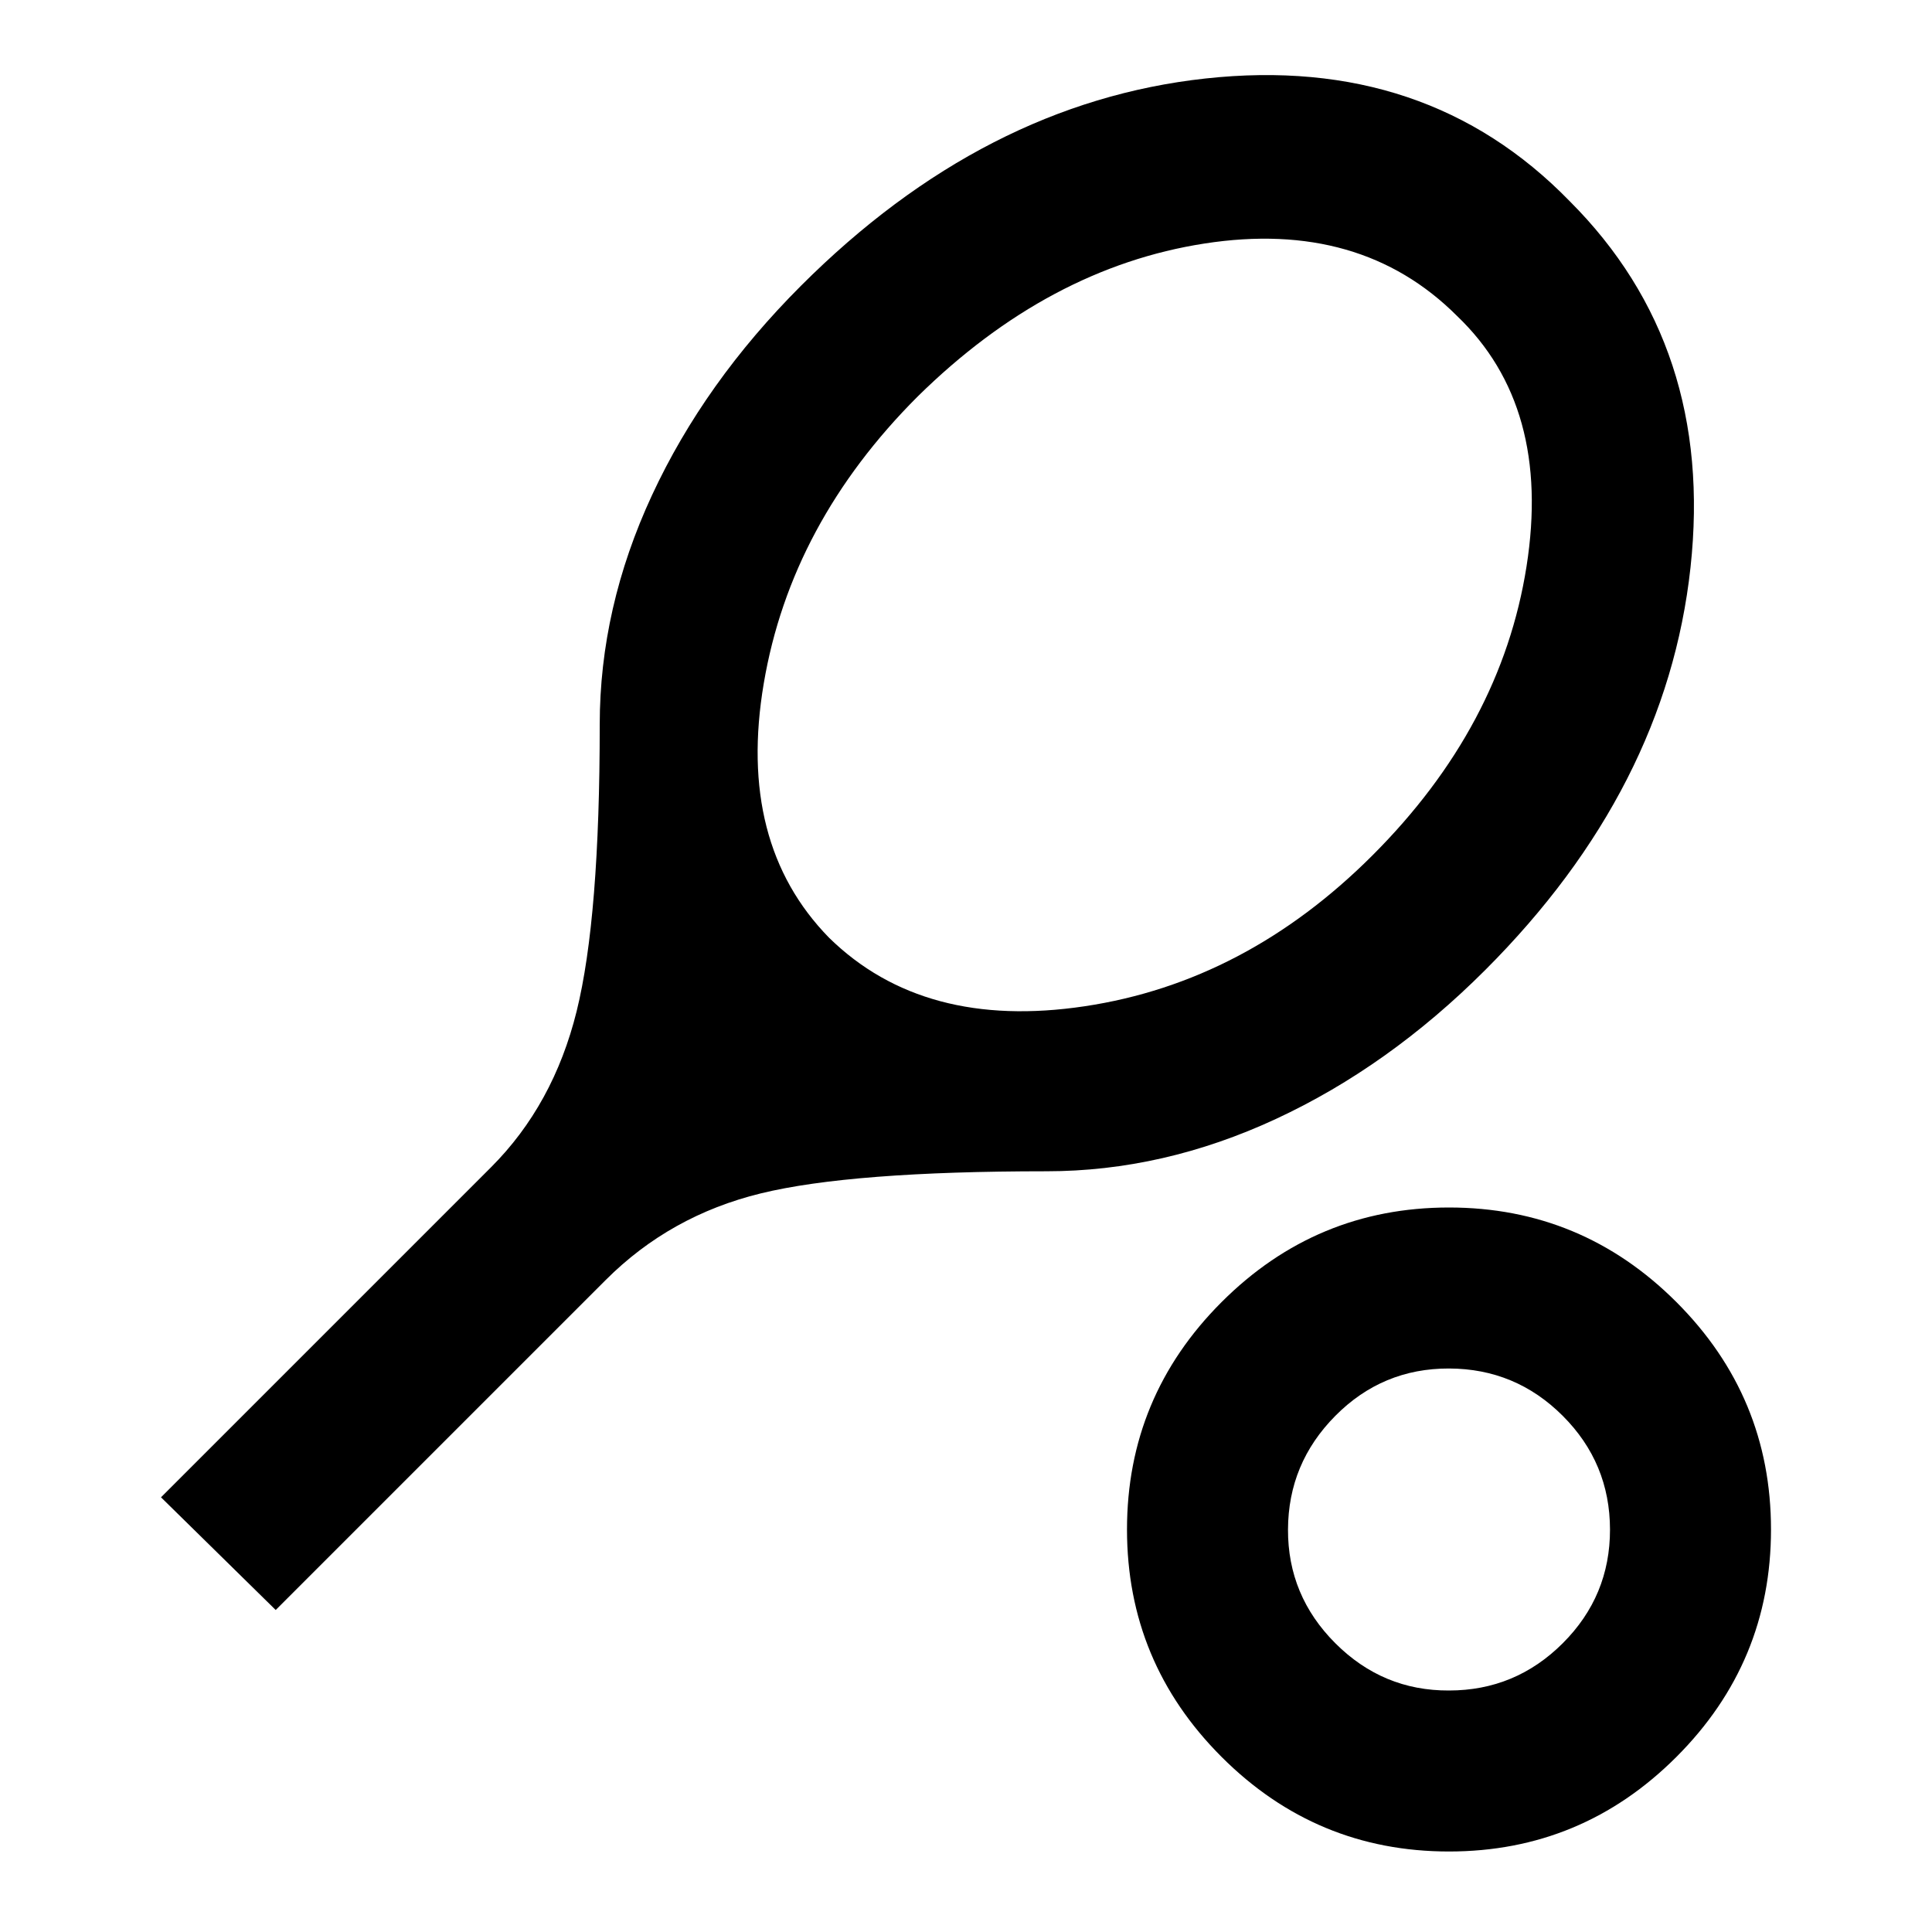
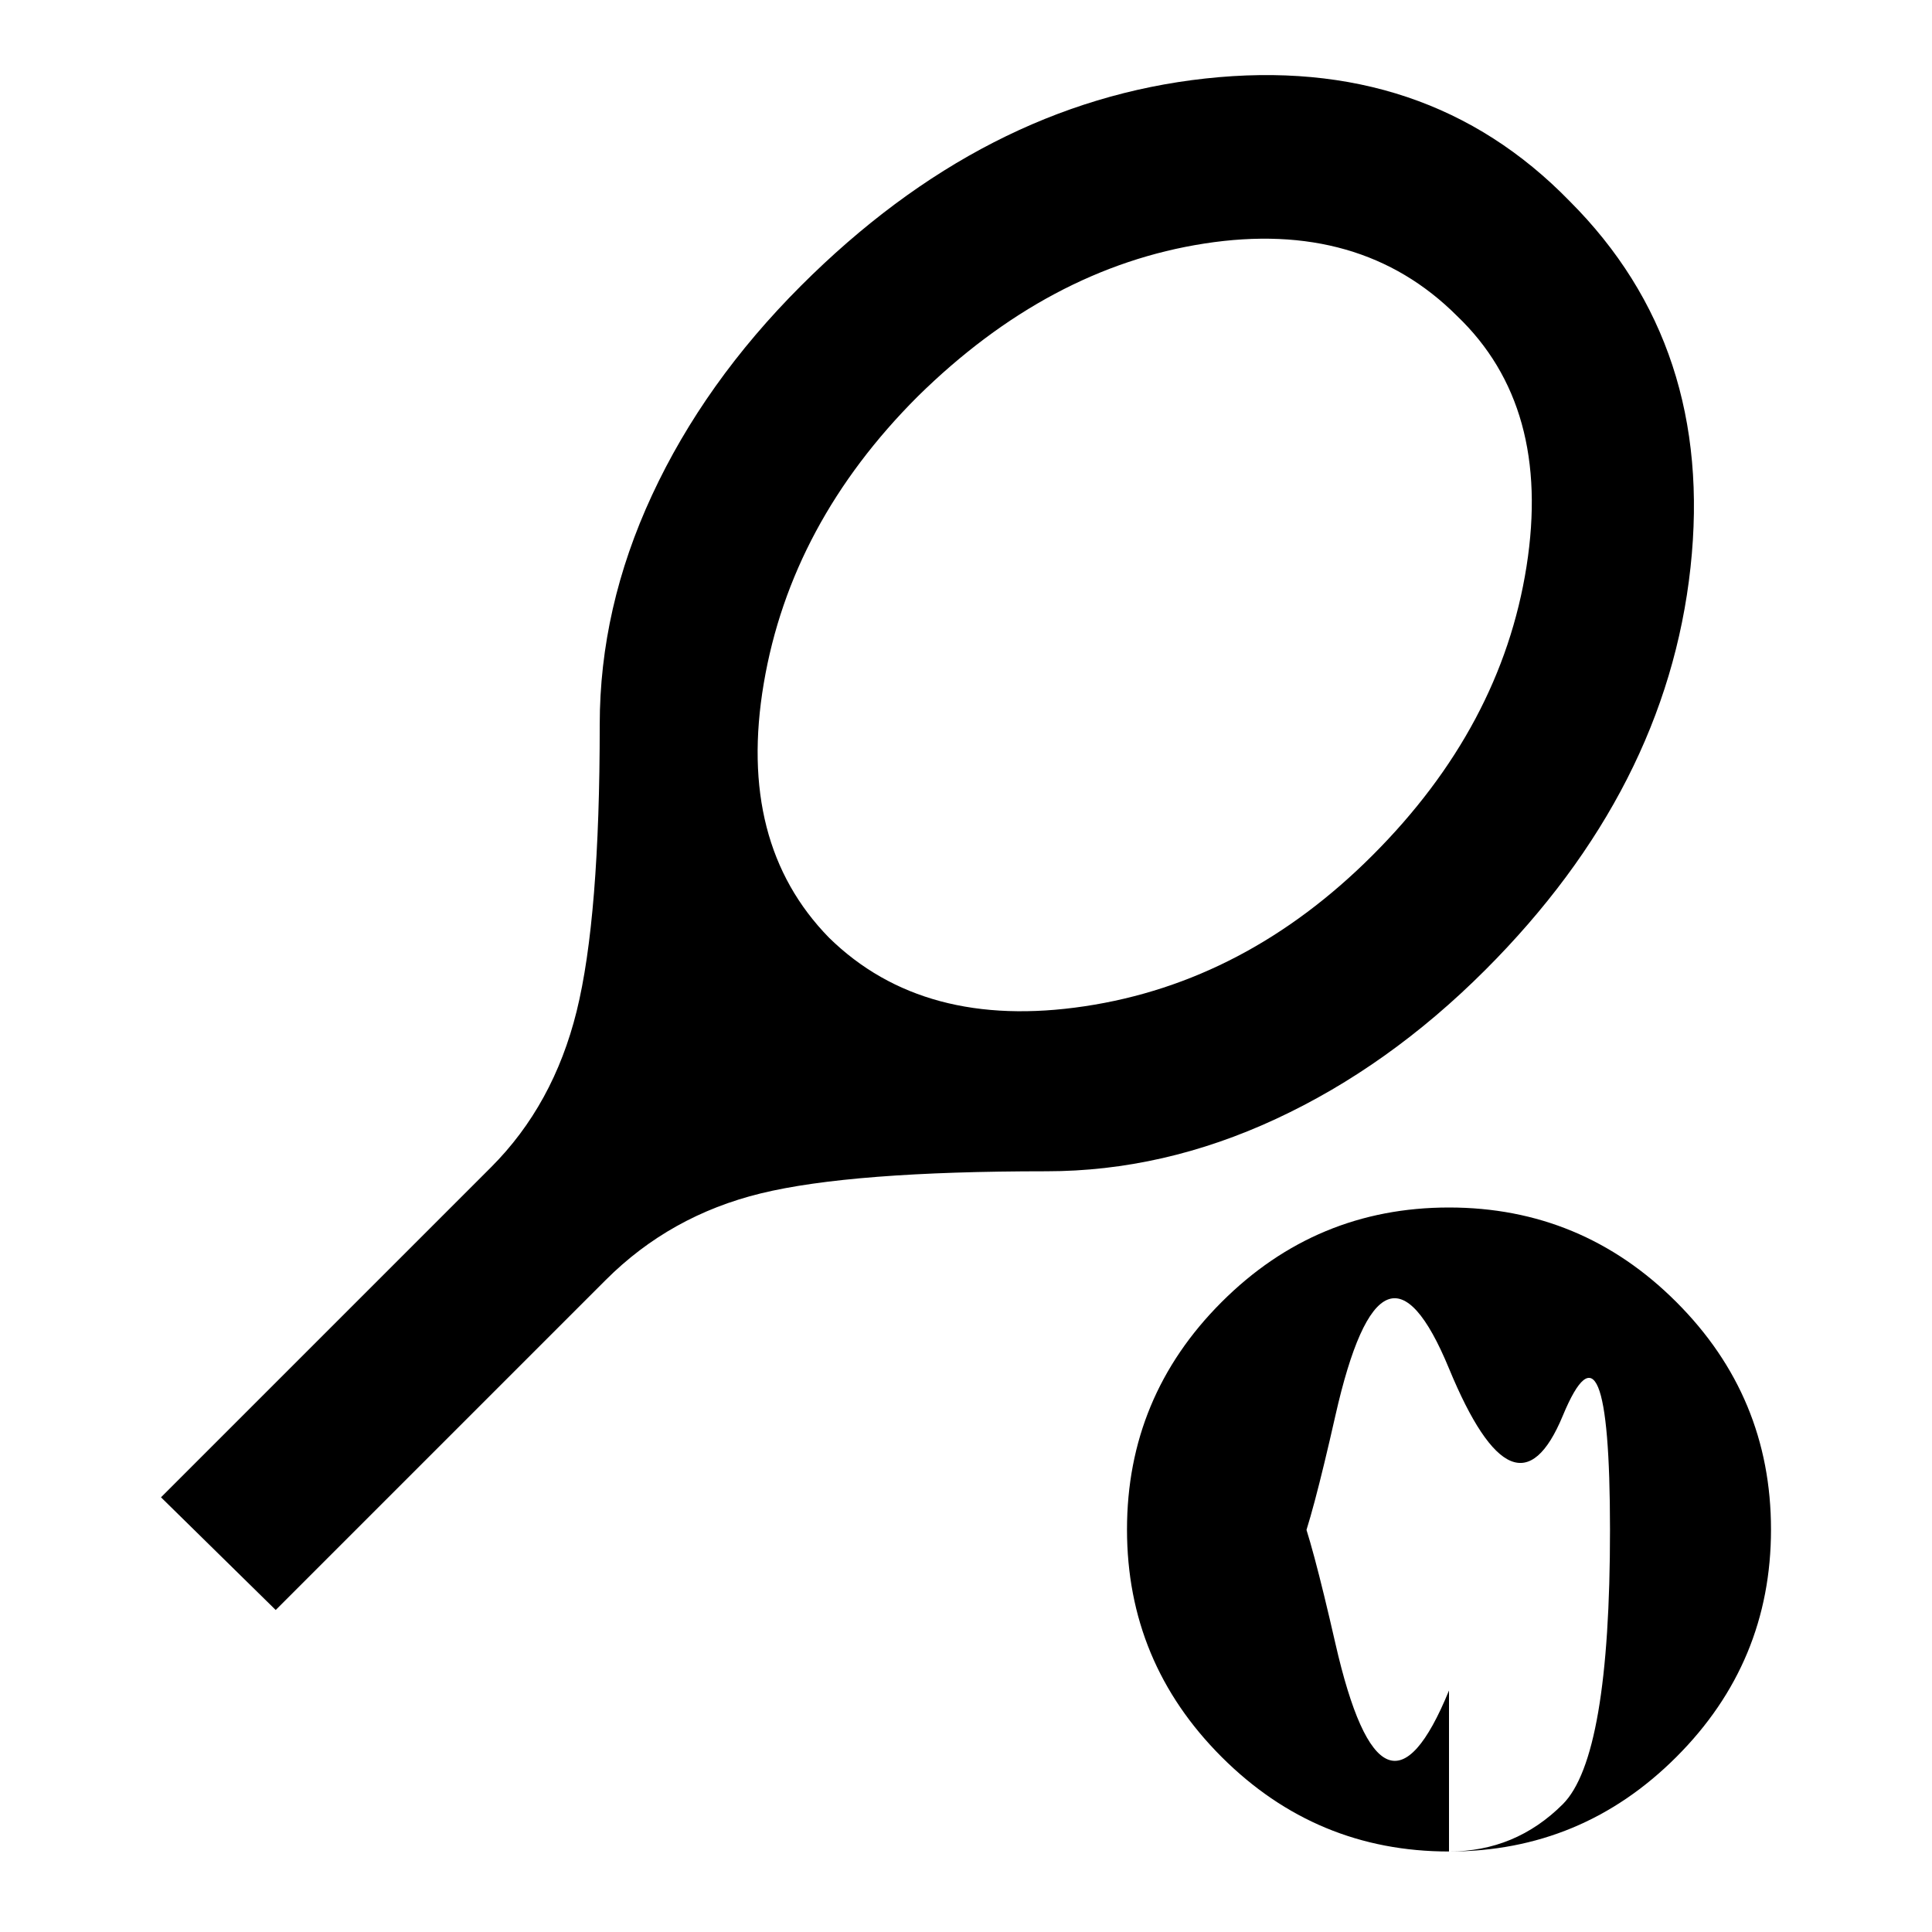
<svg xmlns="http://www.w3.org/2000/svg" width="800" height="800" viewBox="0 0 24 24">
-   <path fill="currentColor" d="M3.425 20L2 18.6l4.1-4.1q.775-.775 1.063-1.937T7.45 9q0-1.45.65-2.85t1.85-2.6q2.275-2.275 5.025-2.575T19.5 2.5q1.8 1.8 1.5 4.55t-2.55 5q-1.2 1.2-2.6 1.85t-2.85.65q-2.425 0-3.55.275T7.525 15.9zm6.875-8.35q1.175 1.15 3.175.85t3.575-1.875q1.6-1.6 1.913-3.588T18.1 3.925q-1.2-1.2-3.137-.9t-3.563 1.9Q9.825 6.5 9.488 8.488t.812 3.162M18 23q-1.65 0-2.825-1.175T14 19t1.175-2.825T18 15t2.825 1.175T22 19t-1.175 2.825T18 23m0-2q.825 0 1.413-.587T20 19t-.587-1.412T18 17t-1.412.588T16 19t.588 1.413T18 21m0-2" />
+   <path fill="currentColor" d="M3.425 20L2 18.6l4.1-4.1q.775-.775 1.063-1.937T7.45 9q0-1.45.65-2.85t1.85-2.6q2.275-2.275 5.025-2.575T19.5 2.5q1.8 1.8 1.5 4.55t-2.55 5q-1.2 1.2-2.6 1.85t-2.85.65q-2.425 0-3.55.275T7.525 15.9zm6.875-8.35q1.175 1.15 3.175.85t3.575-1.875q1.6-1.6 1.913-3.588T18.1 3.925q-1.2-1.2-3.137-.9t-3.563 1.9Q9.825 6.5 9.488 8.488t.812 3.162M18 23q-1.65 0-2.825-1.175T14 19t1.175-2.825T18 15t2.825 1.175T22 19t-1.175 2.825T18 23q.825 0 1.413-.587T20 19t-.587-1.412T18 17t-1.412.588T16 19t.588 1.413T18 21m0-2" />
</svg>